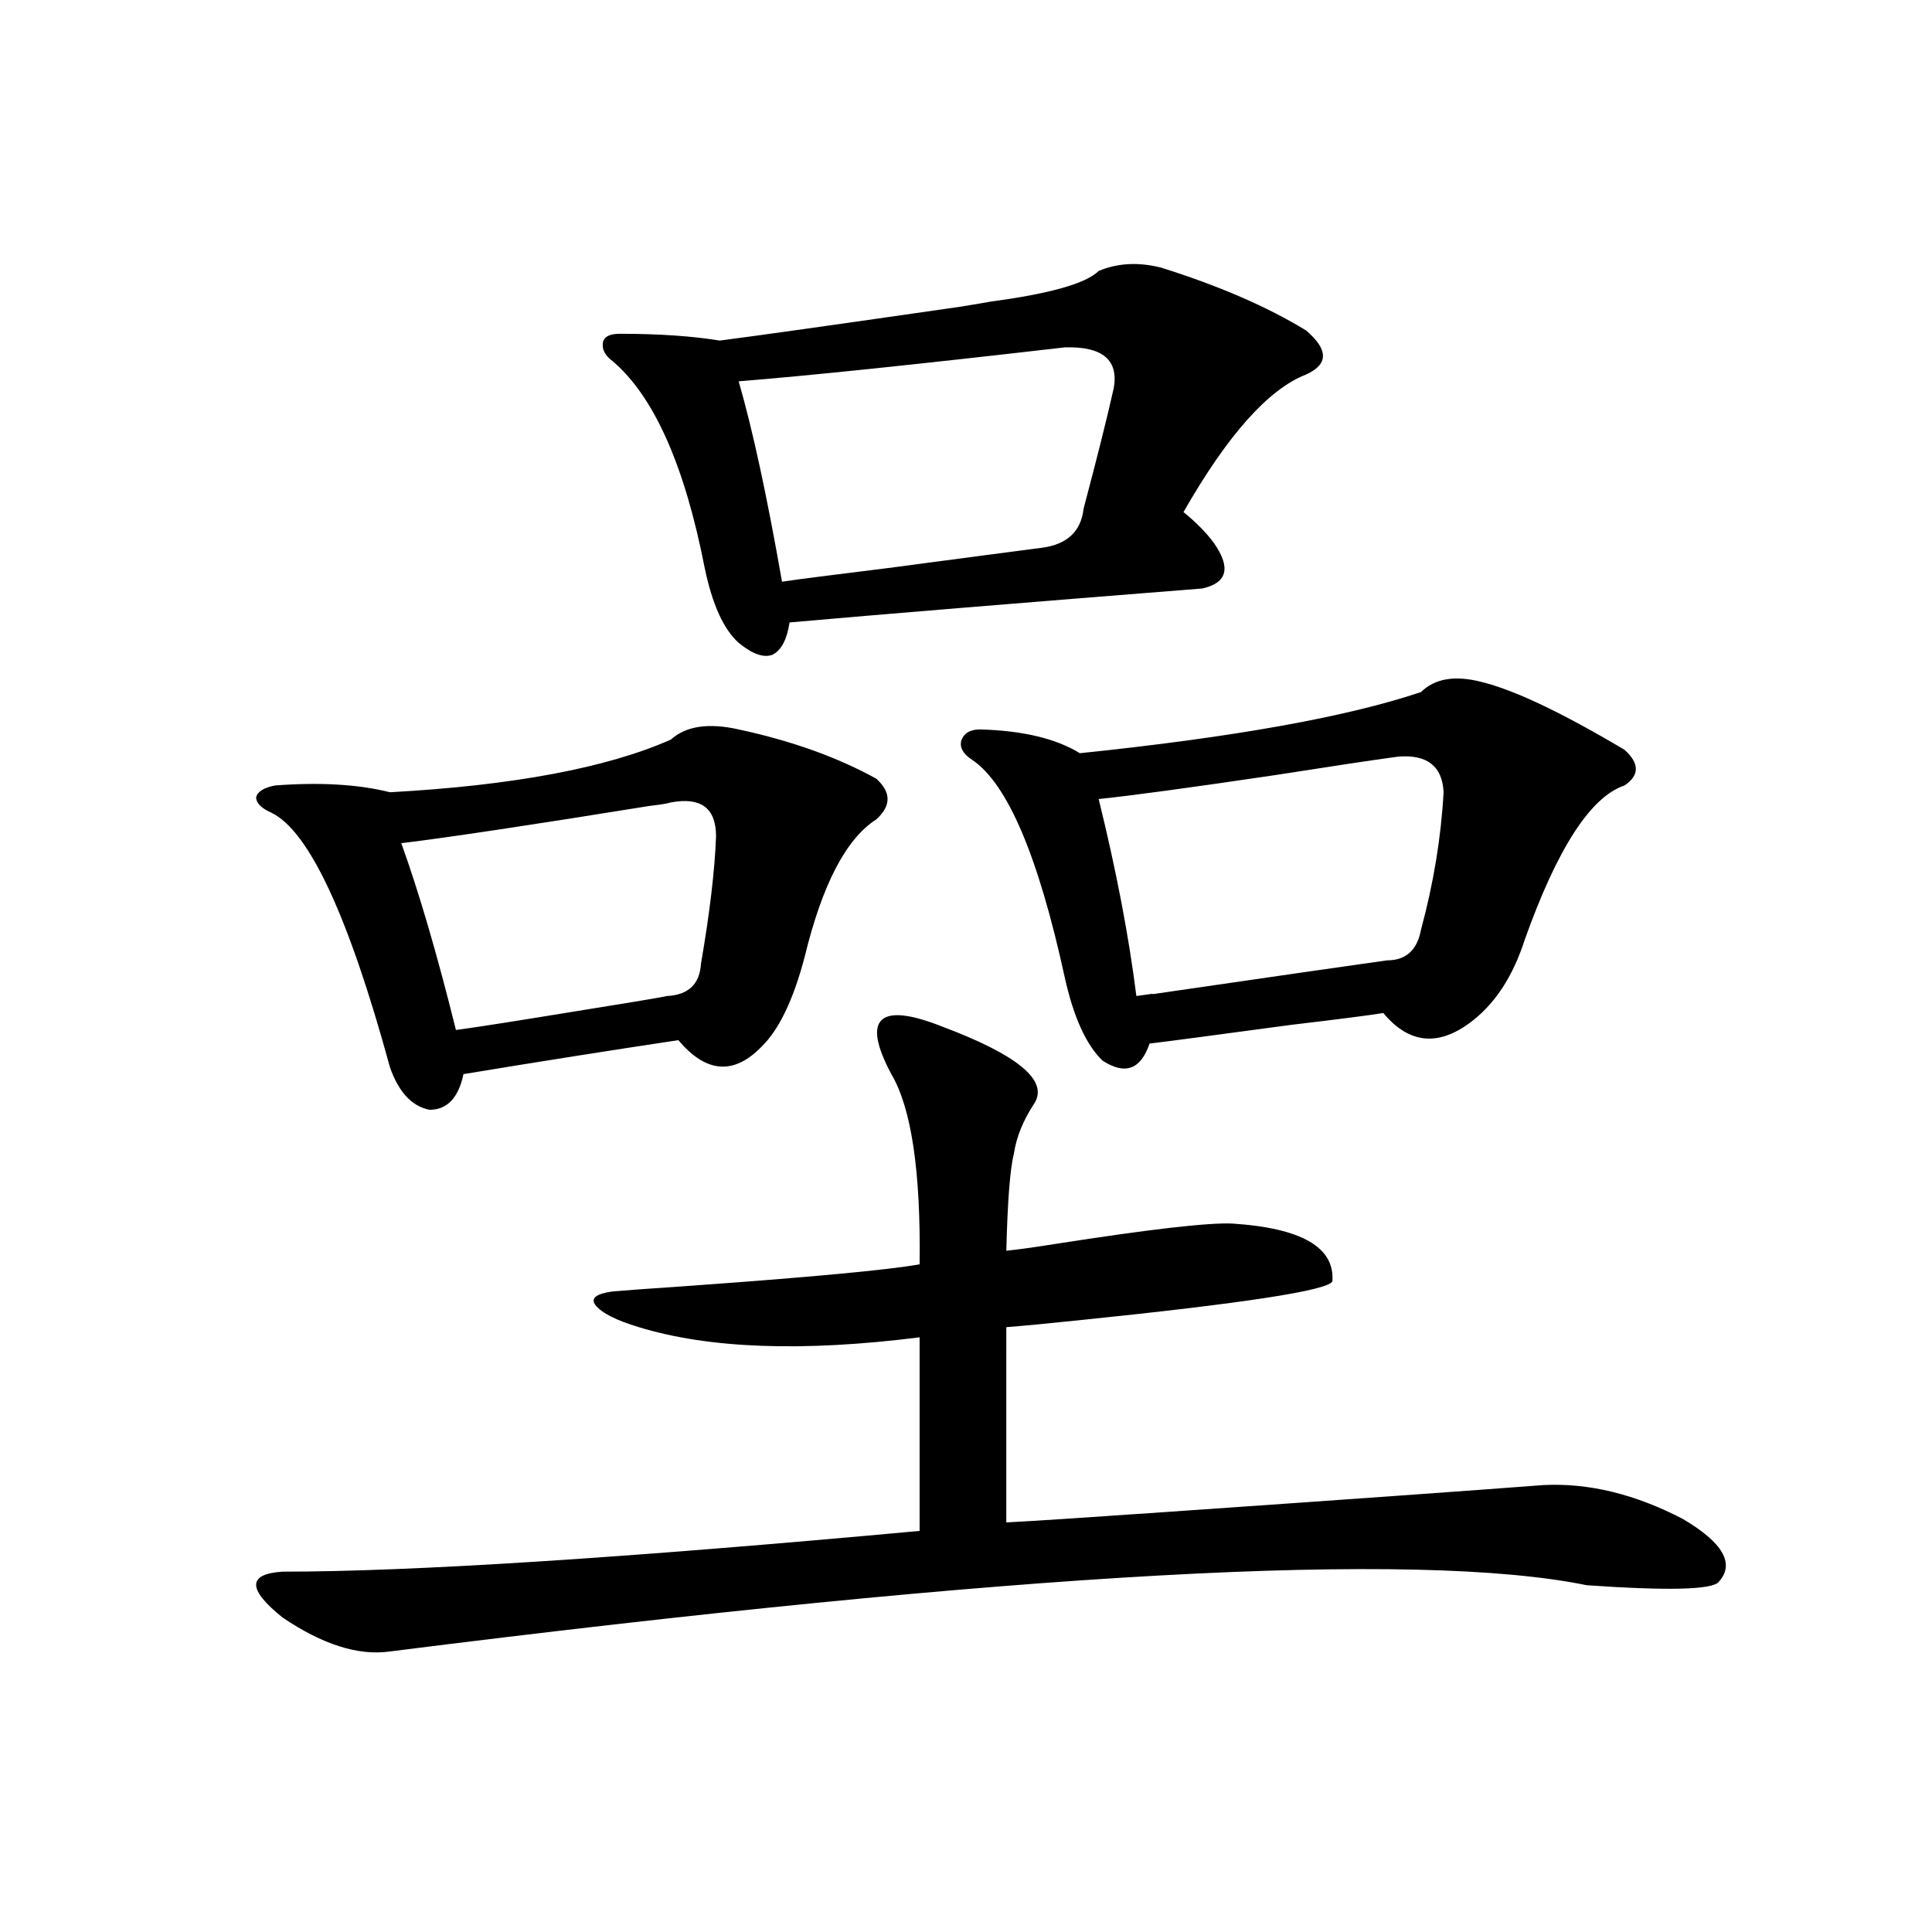
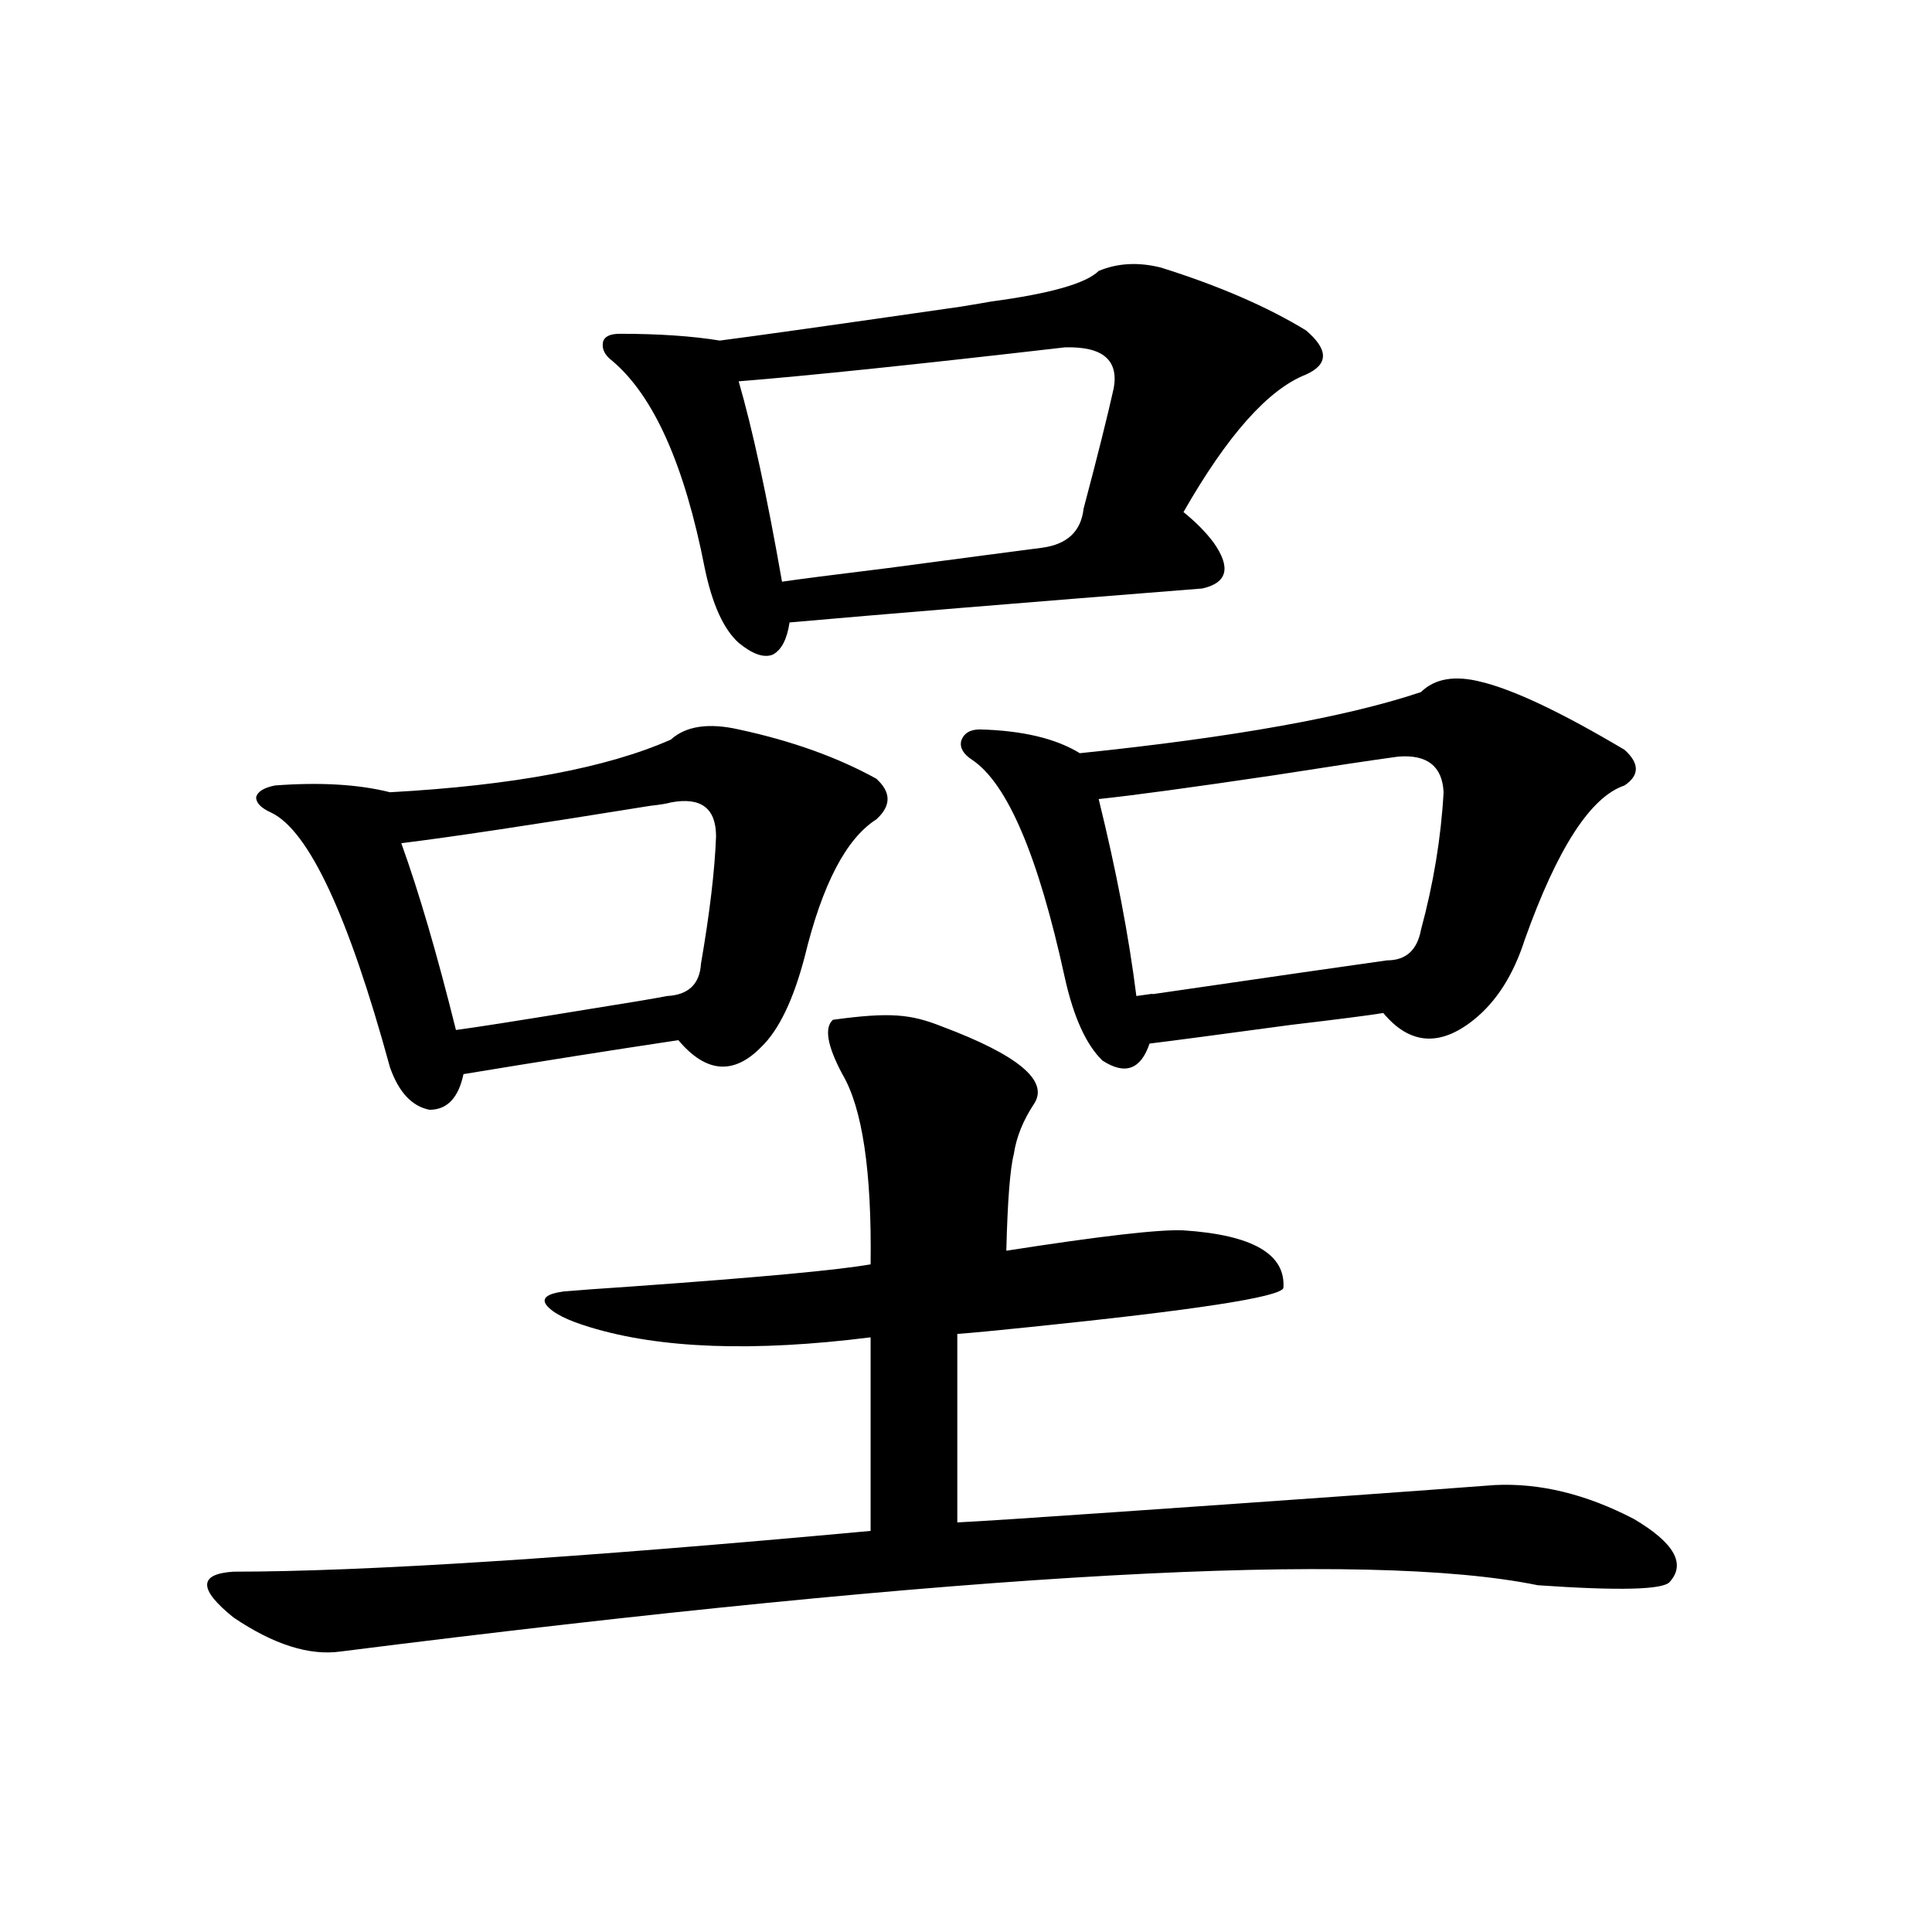
<svg xmlns="http://www.w3.org/2000/svg" version="1.1" id="图层_1" x="0px" y="0px" width="1000px" height="1000px" viewBox="0 0 1000 1000" enable-background="new 0 0 1000 1000" xml:space="preserve">
-   <path d="M487.695,531.359c39.023,14.653,54.953,27.837,47.804,39.551c-5.854,8.789-9.436,17.578-10.731,26.367  c-1.951,7.622-3.262,24.321-3.902,50.098c5.854-0.577,14.299-1.758,25.365-3.516c48.779-7.608,79.343-11.124,91.705-10.547  c35.762,2.349,53.002,12.305,51.706,29.883c-1.951,4.696-45.853,11.426-131.704,20.215c-16.92,1.758-29.268,2.938-37.072,3.516V788  c11.707-0.577,38.688-2.335,80.974-5.273c93.001-6.44,158.686-11.124,197.068-14.063c23.414-1.167,47.469,4.696,72.193,17.578  c20.808,12.305,26.981,23.153,18.536,32.52c-3.262,4.093-26.021,4.683-68.291,1.758c-88.458-18.155-294.962-6.729-619.497,34.277  c-16.265,2.335-34.801-3.516-55.608-17.578c-18.216-14.653-18.216-22.55,0-23.73c66.98,0,176.901-7.031,329.748-21.094V692.199  c-60.486,7.622-108.945,5.864-145.362-5.273c-11.707-3.516-19.191-7.319-22.438-11.426c-2.606-3.516,0.32-5.851,8.78-7.031  c6.494-0.577,18.536-1.456,36.097-2.637c65.685-4.683,106.659-8.487,122.924-11.426c0.641-48.038-4.237-80.859-14.634-98.438  c-7.805-14.64-9.436-24.019-4.878-28.125C461.02,523.751,471.431,524.919,487.695,531.359z M347.211,382.824  c7.805-7.031,19.512-8.789,35.121-5.273c27.316,5.864,51.051,14.364,71.218,25.488c7.805,7.031,7.805,14.063,0,21.094  c-15.609,9.97-27.972,33.7-37.072,71.191c-5.854,22.274-13.338,37.793-22.438,46.582c-14.313,14.653-28.627,13.485-42.926-3.516  c-35.121,5.273-72.193,11.138-111.217,17.578c-2.606,12.305-8.46,18.457-17.561,18.457c-9.115-1.758-15.944-9.077-20.487-21.973  c-21.463-78.511-41.95-122.456-61.462-131.836c-5.213-2.335-7.805-4.972-7.805-7.91c0.641-2.925,3.902-4.972,9.756-6.152  c23.414-1.758,43.246-0.577,59.511,3.516C265.582,406.555,314.041,397.478,347.211,382.824z M347.211,415.344  c-1.951,0.591-5.533,1.181-10.731,1.758c-61.797,9.97-104.723,16.411-128.777,19.336c9.101,25.2,18.536,57.431,28.292,96.68  c9.101-1.167,31.539-4.683,67.315-10.547c22.104-3.516,36.097-5.851,41.95-7.031c11.052-0.577,16.905-6.152,17.561-16.699  c4.543-26.367,7.149-48.34,7.805-65.918C370.625,418.282,362.82,412.419,347.211,415.344z M568.669,140.246  c9.756-4.093,20.487-4.683,32.194-1.758c29.908,9.38,54.953,20.215,75.12,32.52c11.707,9.97,11.707,17.578,0,22.852  c-19.512,7.622-40.654,31.353-63.413,71.191c6.494,5.273,11.707,10.547,15.609,15.82c9.101,12.896,7.149,20.806-5.854,23.73  c-96.263,7.622-167.48,13.485-213.653,17.578c-1.311,8.789-4.237,14.364-8.78,16.699c-4.558,1.758-10.411-0.288-17.561-6.152  c-7.805-7.031-13.658-19.913-17.561-38.672c-10.411-53.312-26.341-89.058-47.804-107.227c-3.902-2.925-5.533-6.152-4.878-9.668  c0.641-2.925,3.567-4.395,8.78-4.395c20.152,0,37.393,1.181,51.706,3.516c18.201-2.335,59.831-8.198,124.875-17.578  c7.149-1.167,12.348-2.046,15.609-2.637C543.624,151.974,562.16,146.7,568.669,140.246z M551.108,179.797  c-76.096,8.789-132.359,14.653-168.776,17.578c7.149,24.609,14.634,59.188,22.438,103.711c7.805-1.167,26.006-3.516,54.633-7.031  c39.664-5.273,66.34-8.789,79.998-10.547c13.003-1.758,20.152-8.487,21.463-20.215c7.149-26.944,12.348-47.749,15.609-62.402  C579.065,186.251,570.62,179.22,551.108,179.797z M735.494,358.215c7.149-7.031,17.561-8.789,31.219-5.273  c16.905,4.106,41.615,15.82,74.145,35.156c7.805,7.031,7.805,13.184,0,18.457c-17.561,5.864-34.801,32.52-51.706,79.98  c-5.854,18.169-14.634,31.942-26.341,41.309c-17.561,14.063-33.17,12.896-46.828-3.516c-7.164,1.181-23.094,3.228-47.804,6.152  c-39.023,5.273-63.413,8.501-73.169,9.668c-4.558,13.485-12.683,16.411-24.39,8.789c-8.46-8.198-14.969-22.55-19.512-43.066  c-13.658-62.69-29.603-100.195-47.804-112.5c-4.558-2.925-6.509-6.152-5.854-9.668c1.296-4.093,4.543-6.152,9.756-6.152  c22.104,0.591,39.344,4.696,51.706,12.305C638.256,381.657,697.111,371.11,735.494,358.215z M723.787,391.613  c-13.018,1.758-34.48,4.985-64.389,9.668c-43.581,6.454-73.824,10.547-90.729,12.305c9.101,36.914,15.609,70.903,19.512,101.953  c7.805-1.167,10.396-1.456,7.805-0.879c64.389-9.366,105.028-15.229,121.948-17.578c9.756,0,15.609-5.273,17.561-15.82  c6.494-24.019,10.396-47.749,11.707-71.191C746.546,396.599,738.741,390.446,723.787,391.613z" />
+   <path d="M487.695,531.359c39.023,14.653,54.953,27.837,47.804,39.551c-5.854,8.789-9.436,17.578-10.731,26.367  c-1.951,7.622-3.262,24.321-3.902,50.098c48.779-7.608,79.343-11.124,91.705-10.547  c35.762,2.349,53.002,12.305,51.706,29.883c-1.951,4.696-45.853,11.426-131.704,20.215c-16.92,1.758-29.268,2.938-37.072,3.516V788  c11.707-0.577,38.688-2.335,80.974-5.273c93.001-6.44,158.686-11.124,197.068-14.063c23.414-1.167,47.469,4.696,72.193,17.578  c20.808,12.305,26.981,23.153,18.536,32.52c-3.262,4.093-26.021,4.683-68.291,1.758c-88.458-18.155-294.962-6.729-619.497,34.277  c-16.265,2.335-34.801-3.516-55.608-17.578c-18.216-14.653-18.216-22.55,0-23.73c66.98,0,176.901-7.031,329.748-21.094V692.199  c-60.486,7.622-108.945,5.864-145.362-5.273c-11.707-3.516-19.191-7.319-22.438-11.426c-2.606-3.516,0.32-5.851,8.78-7.031  c6.494-0.577,18.536-1.456,36.097-2.637c65.685-4.683,106.659-8.487,122.924-11.426c0.641-48.038-4.237-80.859-14.634-98.438  c-7.805-14.64-9.436-24.019-4.878-28.125C461.02,523.751,471.431,524.919,487.695,531.359z M347.211,382.824  c7.805-7.031,19.512-8.789,35.121-5.273c27.316,5.864,51.051,14.364,71.218,25.488c7.805,7.031,7.805,14.063,0,21.094  c-15.609,9.97-27.972,33.7-37.072,71.191c-5.854,22.274-13.338,37.793-22.438,46.582c-14.313,14.653-28.627,13.485-42.926-3.516  c-35.121,5.273-72.193,11.138-111.217,17.578c-2.606,12.305-8.46,18.457-17.561,18.457c-9.115-1.758-15.944-9.077-20.487-21.973  c-21.463-78.511-41.95-122.456-61.462-131.836c-5.213-2.335-7.805-4.972-7.805-7.91c0.641-2.925,3.902-4.972,9.756-6.152  c23.414-1.758,43.246-0.577,59.511,3.516C265.582,406.555,314.041,397.478,347.211,382.824z M347.211,415.344  c-1.951,0.591-5.533,1.181-10.731,1.758c-61.797,9.97-104.723,16.411-128.777,19.336c9.101,25.2,18.536,57.431,28.292,96.68  c9.101-1.167,31.539-4.683,67.315-10.547c22.104-3.516,36.097-5.851,41.95-7.031c11.052-0.577,16.905-6.152,17.561-16.699  c4.543-26.367,7.149-48.34,7.805-65.918C370.625,418.282,362.82,412.419,347.211,415.344z M568.669,140.246  c9.756-4.093,20.487-4.683,32.194-1.758c29.908,9.38,54.953,20.215,75.12,32.52c11.707,9.97,11.707,17.578,0,22.852  c-19.512,7.622-40.654,31.353-63.413,71.191c6.494,5.273,11.707,10.547,15.609,15.82c9.101,12.896,7.149,20.806-5.854,23.73  c-96.263,7.622-167.48,13.485-213.653,17.578c-1.311,8.789-4.237,14.364-8.78,16.699c-4.558,1.758-10.411-0.288-17.561-6.152  c-7.805-7.031-13.658-19.913-17.561-38.672c-10.411-53.312-26.341-89.058-47.804-107.227c-3.902-2.925-5.533-6.152-4.878-9.668  c0.641-2.925,3.567-4.395,8.78-4.395c20.152,0,37.393,1.181,51.706,3.516c18.201-2.335,59.831-8.198,124.875-17.578  c7.149-1.167,12.348-2.046,15.609-2.637C543.624,151.974,562.16,146.7,568.669,140.246z M551.108,179.797  c-76.096,8.789-132.359,14.653-168.776,17.578c7.149,24.609,14.634,59.188,22.438,103.711c7.805-1.167,26.006-3.516,54.633-7.031  c39.664-5.273,66.34-8.789,79.998-10.547c13.003-1.758,20.152-8.487,21.463-20.215c7.149-26.944,12.348-47.749,15.609-62.402  C579.065,186.251,570.62,179.22,551.108,179.797z M735.494,358.215c7.149-7.031,17.561-8.789,31.219-5.273  c16.905,4.106,41.615,15.82,74.145,35.156c7.805,7.031,7.805,13.184,0,18.457c-17.561,5.864-34.801,32.52-51.706,79.98  c-5.854,18.169-14.634,31.942-26.341,41.309c-17.561,14.063-33.17,12.896-46.828-3.516c-7.164,1.181-23.094,3.228-47.804,6.152  c-39.023,5.273-63.413,8.501-73.169,9.668c-4.558,13.485-12.683,16.411-24.39,8.789c-8.46-8.198-14.969-22.55-19.512-43.066  c-13.658-62.69-29.603-100.195-47.804-112.5c-4.558-2.925-6.509-6.152-5.854-9.668c1.296-4.093,4.543-6.152,9.756-6.152  c22.104,0.591,39.344,4.696,51.706,12.305C638.256,381.657,697.111,371.11,735.494,358.215z M723.787,391.613  c-13.018,1.758-34.48,4.985-64.389,9.668c-43.581,6.454-73.824,10.547-90.729,12.305c9.101,36.914,15.609,70.903,19.512,101.953  c7.805-1.167,10.396-1.456,7.805-0.879c64.389-9.366,105.028-15.229,121.948-17.578c9.756,0,15.609-5.273,17.561-15.82  c6.494-24.019,10.396-47.749,11.707-71.191C746.546,396.599,738.741,390.446,723.787,391.613z" />
</svg>